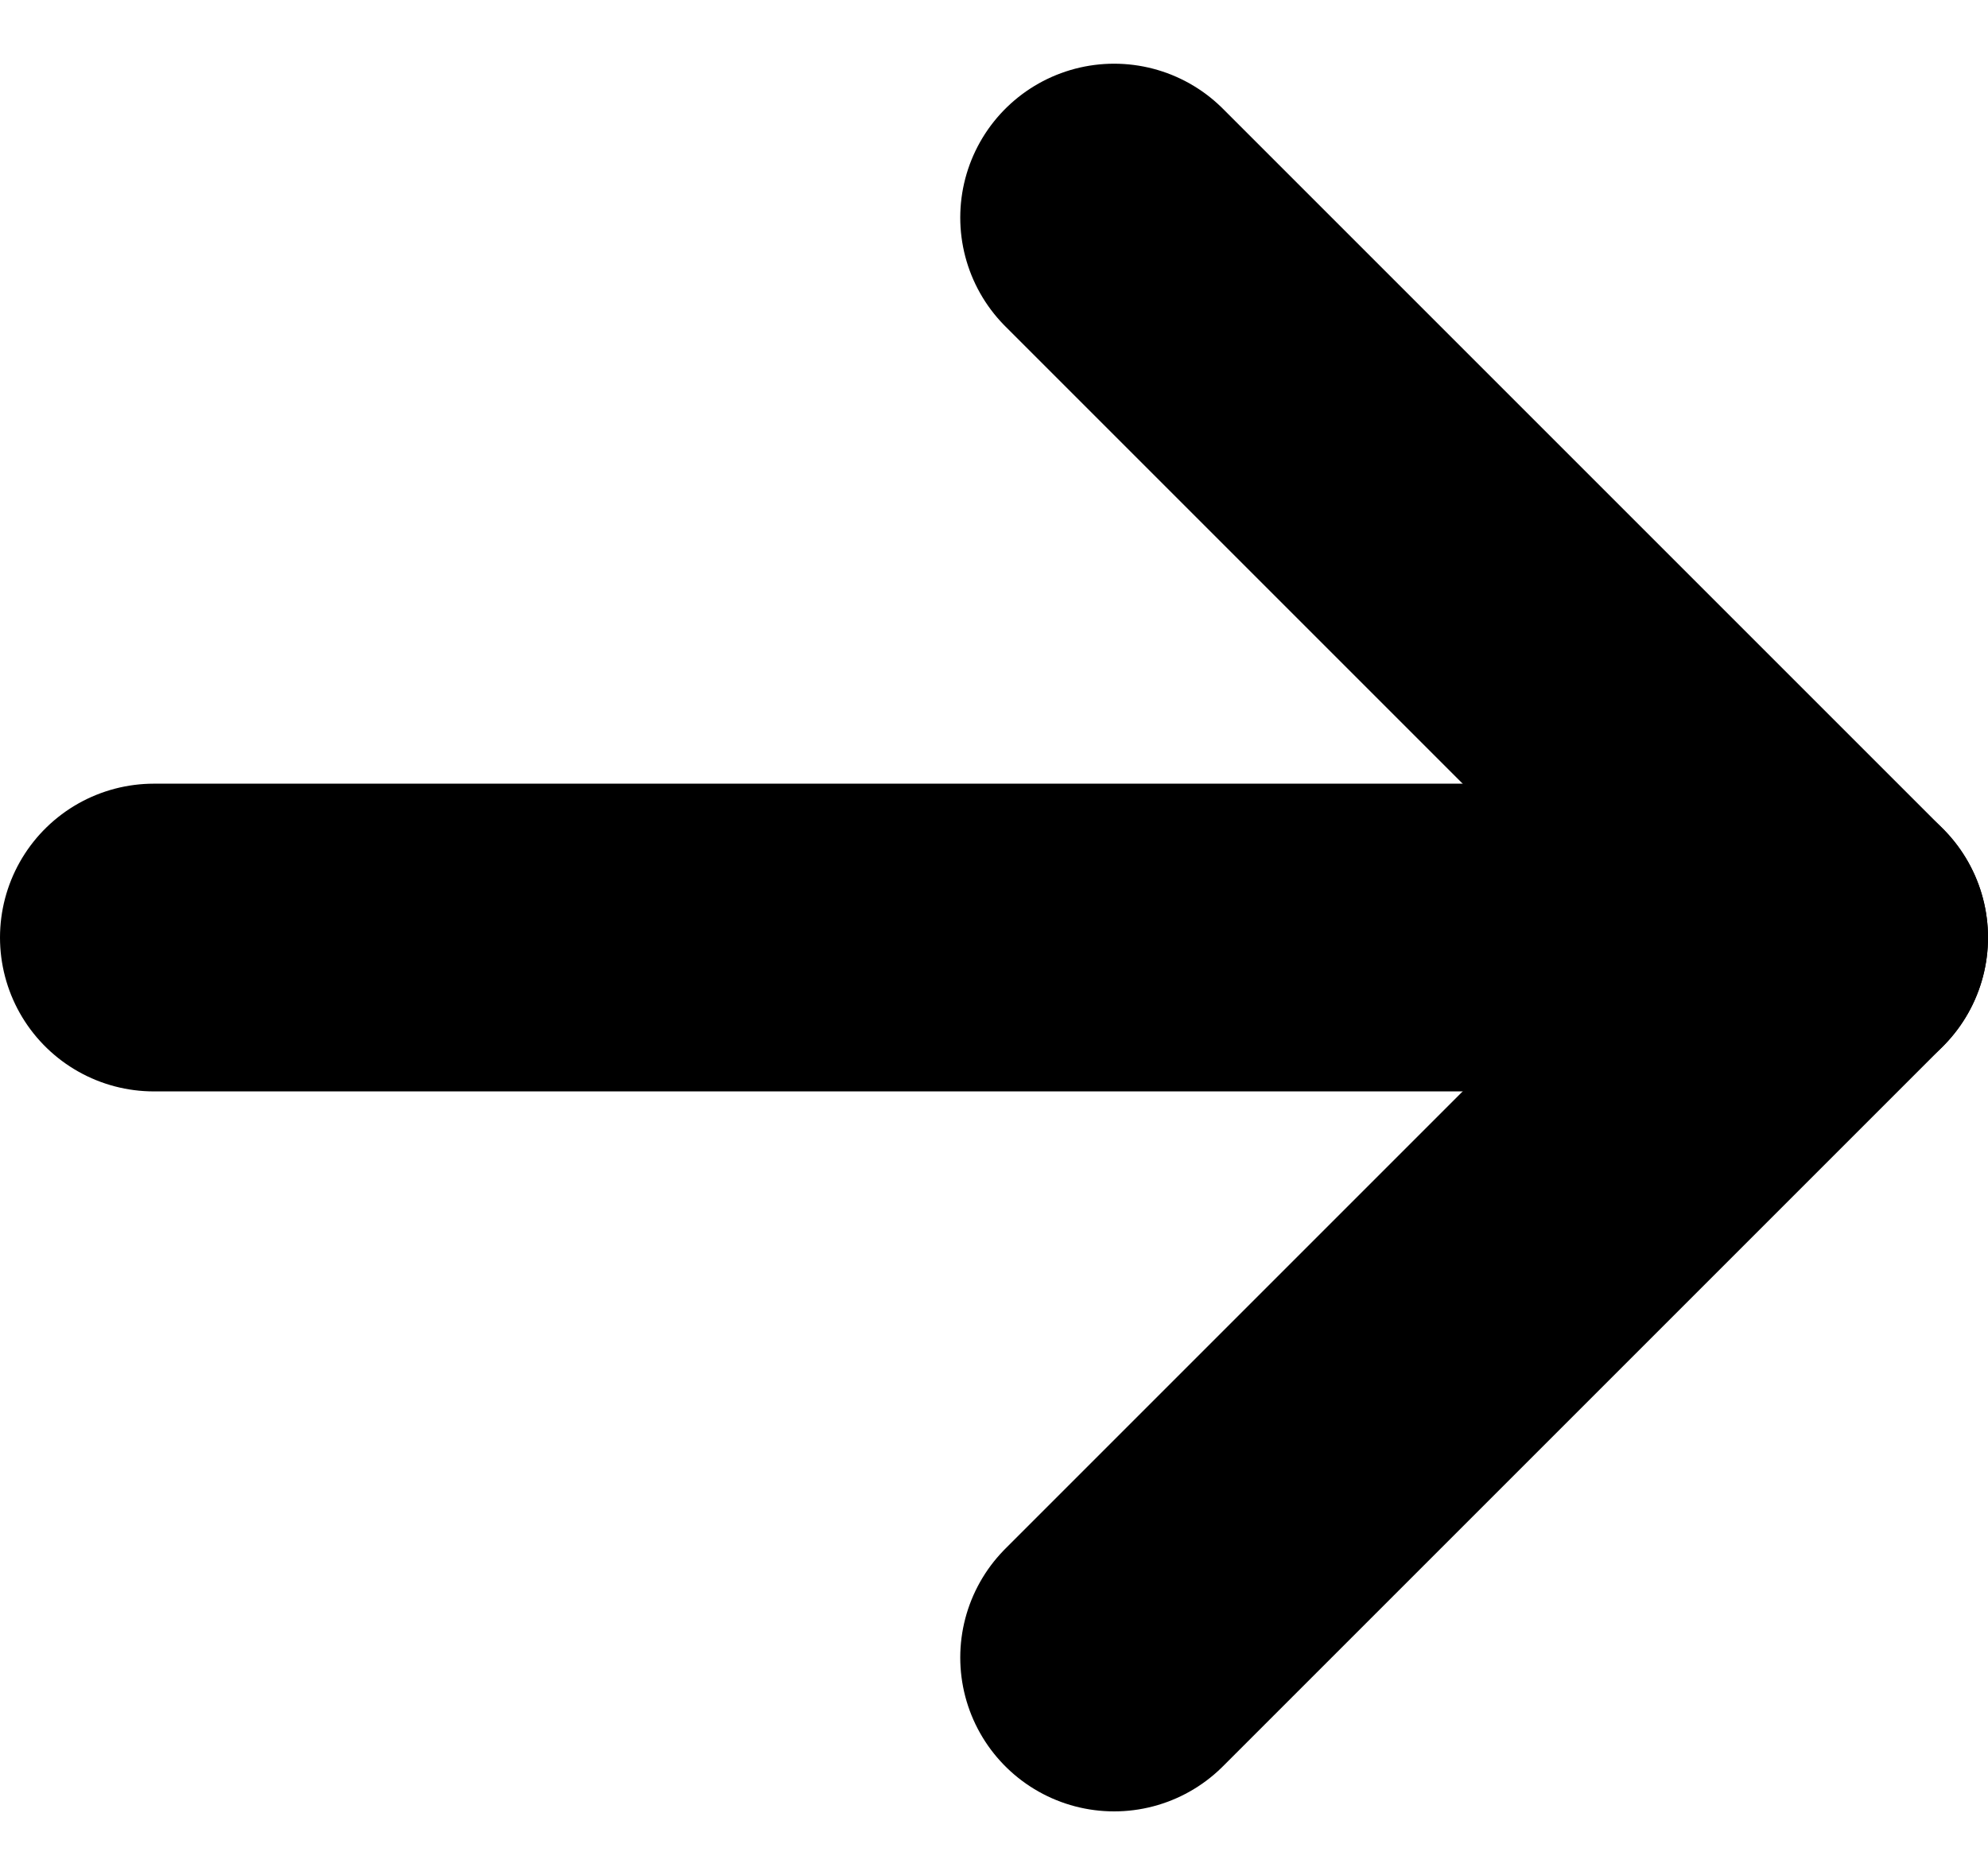
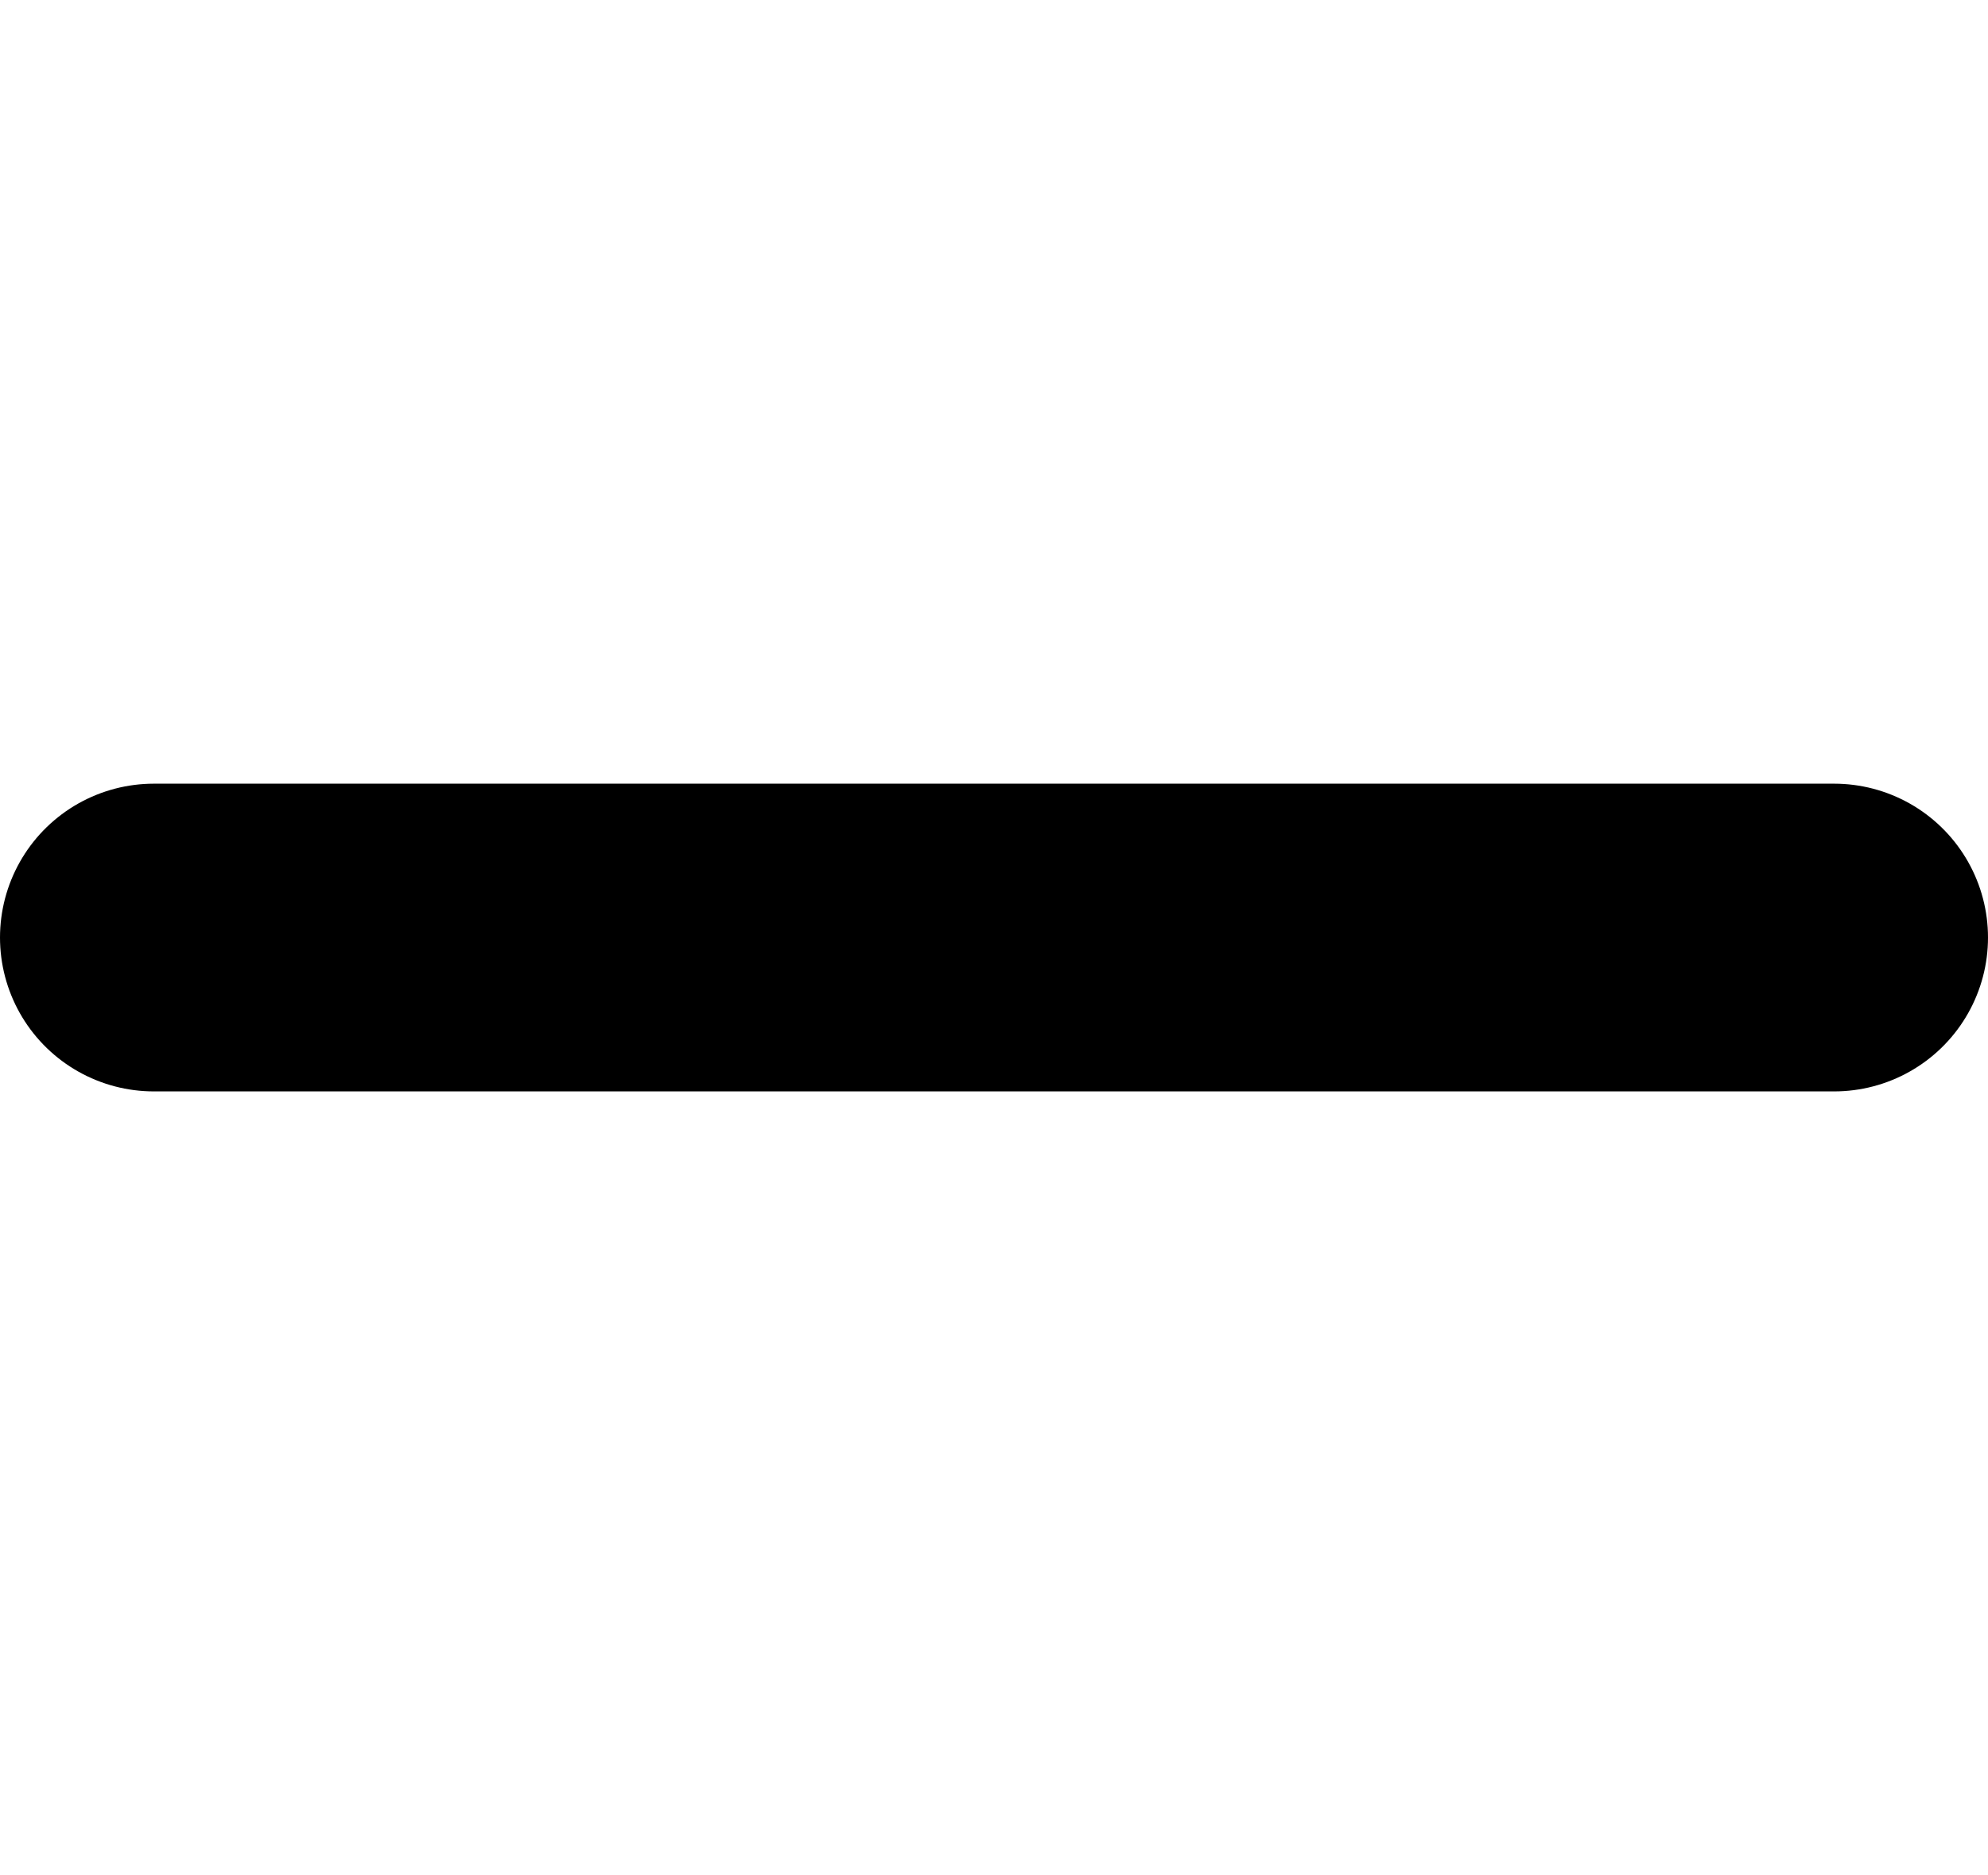
<svg xmlns="http://www.w3.org/2000/svg" width="19.38" height="18.281" viewBox="0 0 19.38 18.281">
  <g id="Gruppe_370" data-name="Gruppe 370" transform="translate(1.5 2.121)">
    <line id="Linie_4" data-name="Linie 4" x2="16.38" transform="translate(0 7.019)" fill="none" stroke="#000" stroke-linecap="round" stroke-width="3" />
-     <path id="Pfad_11" data-name="Pfad 11" d="M970.008,951.75l7.019,7.019-7.019,7.019" transform="translate(-960.647 -951.75)" fill="none" stroke="#000" stroke-linecap="round" stroke-linejoin="round" stroke-width="3" />
  </g>
</svg>